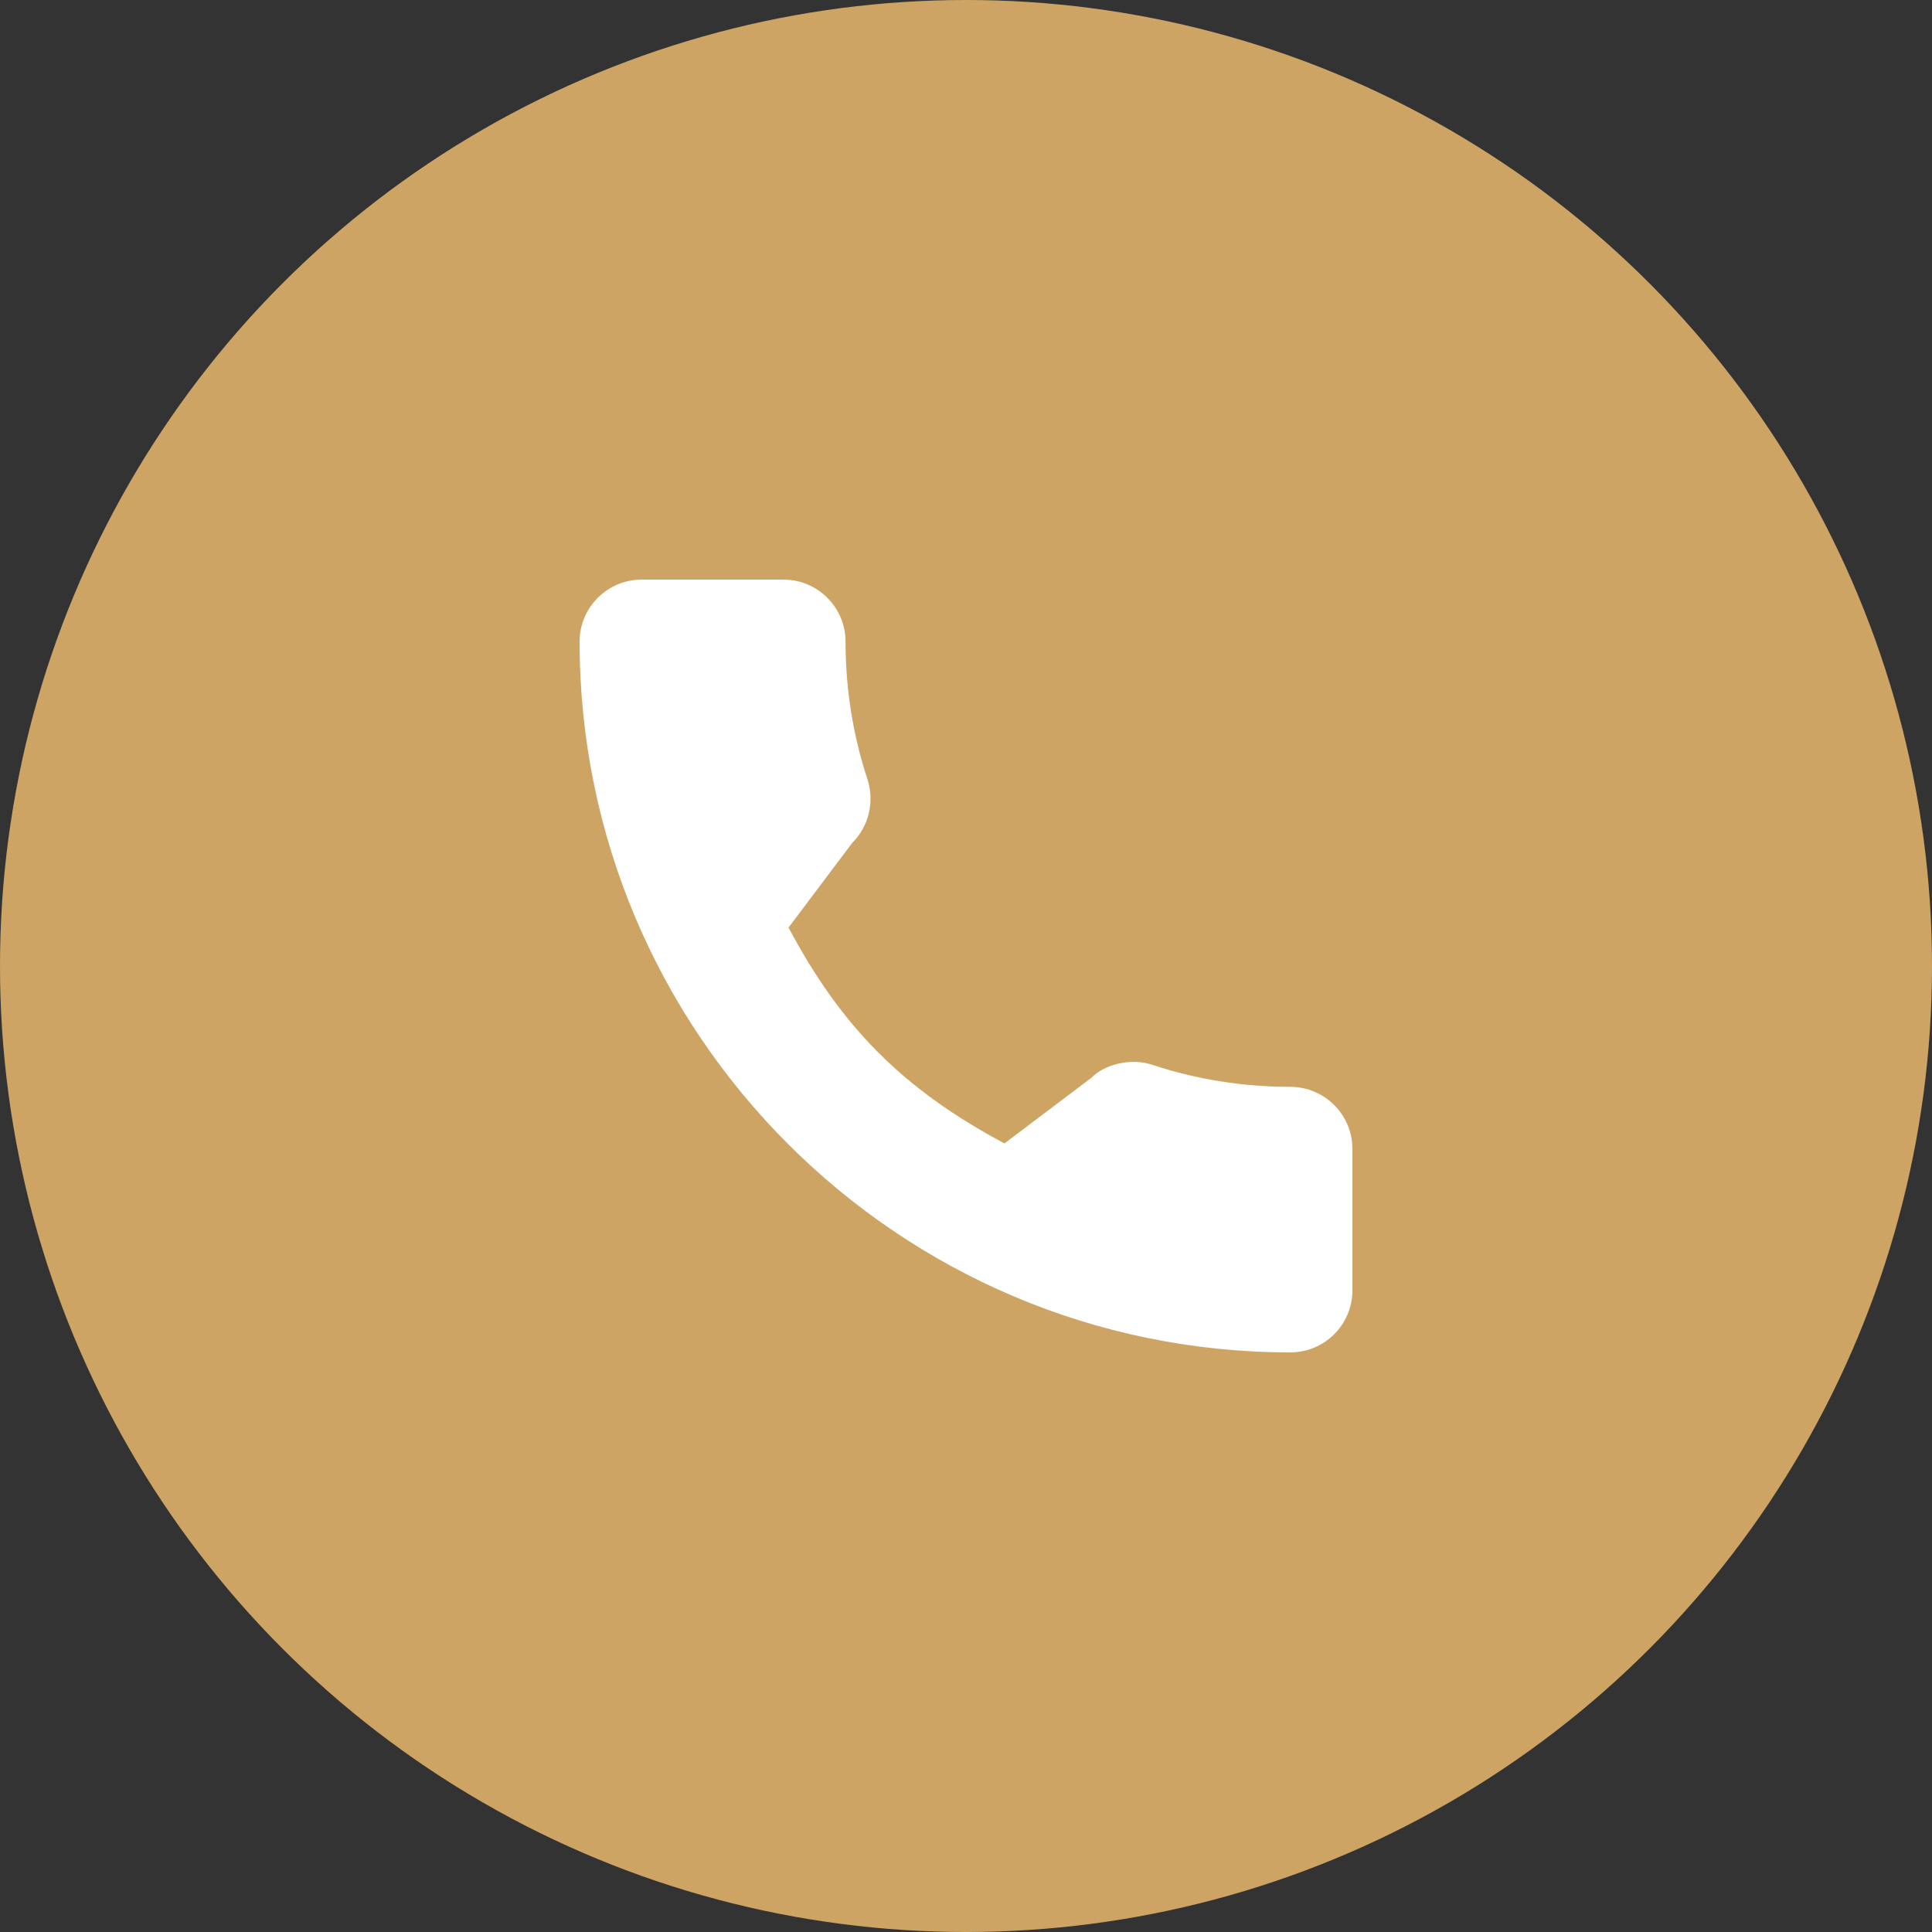
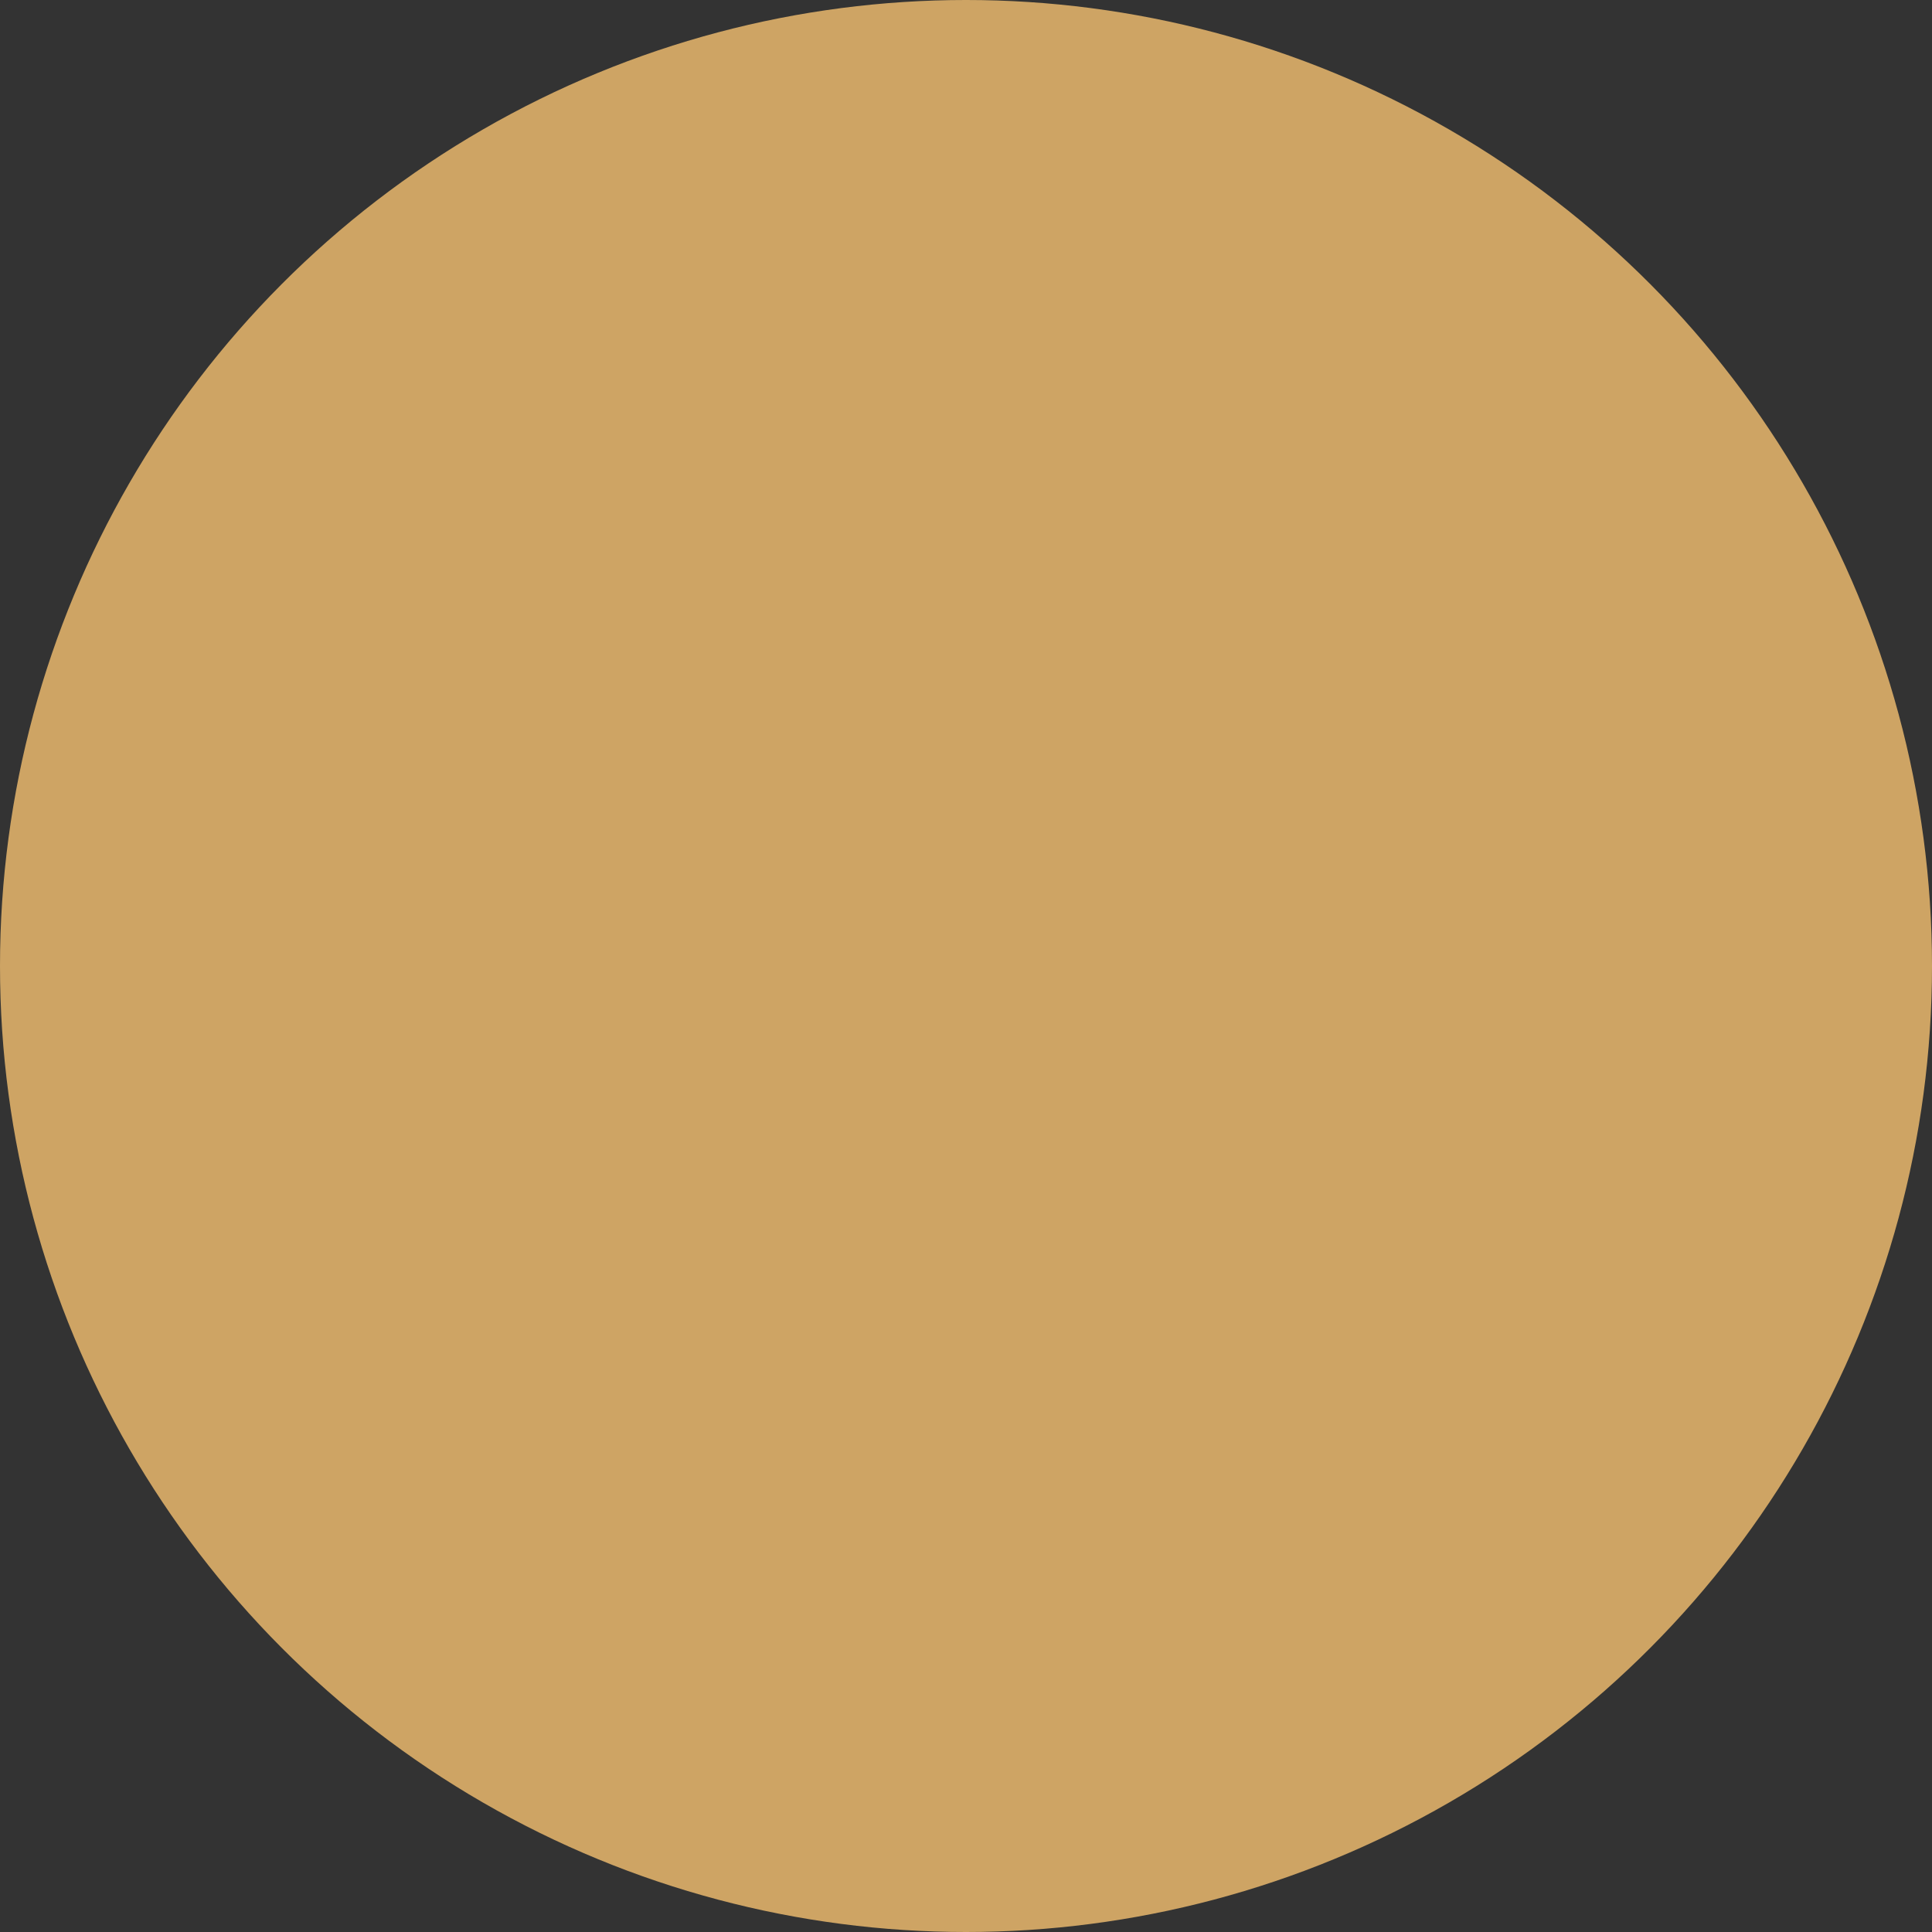
<svg xmlns="http://www.w3.org/2000/svg" width="60" height="60" viewBox="0 0 60 60" fill="none">
  <rect x="0" y="0" width="60" height="60" fill="#333333" stroke="none" />
  <circle cx="30" cy="30" r="30" fill="#CEA464" />
  <g clip-path="url(#clip0)">
-     <path d="M40.074 33.753C38.605 33.753 37.162 33.523 35.795 33.072C35.125 32.843 34.301 33.053 33.893 33.473L31.194 35.51C28.064 33.839 26.137 31.912 24.489 28.806L26.466 26.178C26.98 25.665 27.164 24.915 26.943 24.212C26.49 22.838 26.259 21.396 26.259 19.926C26.259 18.864 25.395 18 24.333 18H19.926C18.864 18 18 18.864 18 19.926C18 32.098 27.902 42 40.074 42C41.136 42 42 41.136 42 40.074V35.679C42 34.617 41.136 33.753 40.074 33.753Z" fill="white" />
-   </g>
+     </g>
  <defs>
    <clipPath id="clip0">
      <rect width="24" height="24" fill="white" transform="translate(18 18)" />
    </clipPath>
  </defs>
</svg>